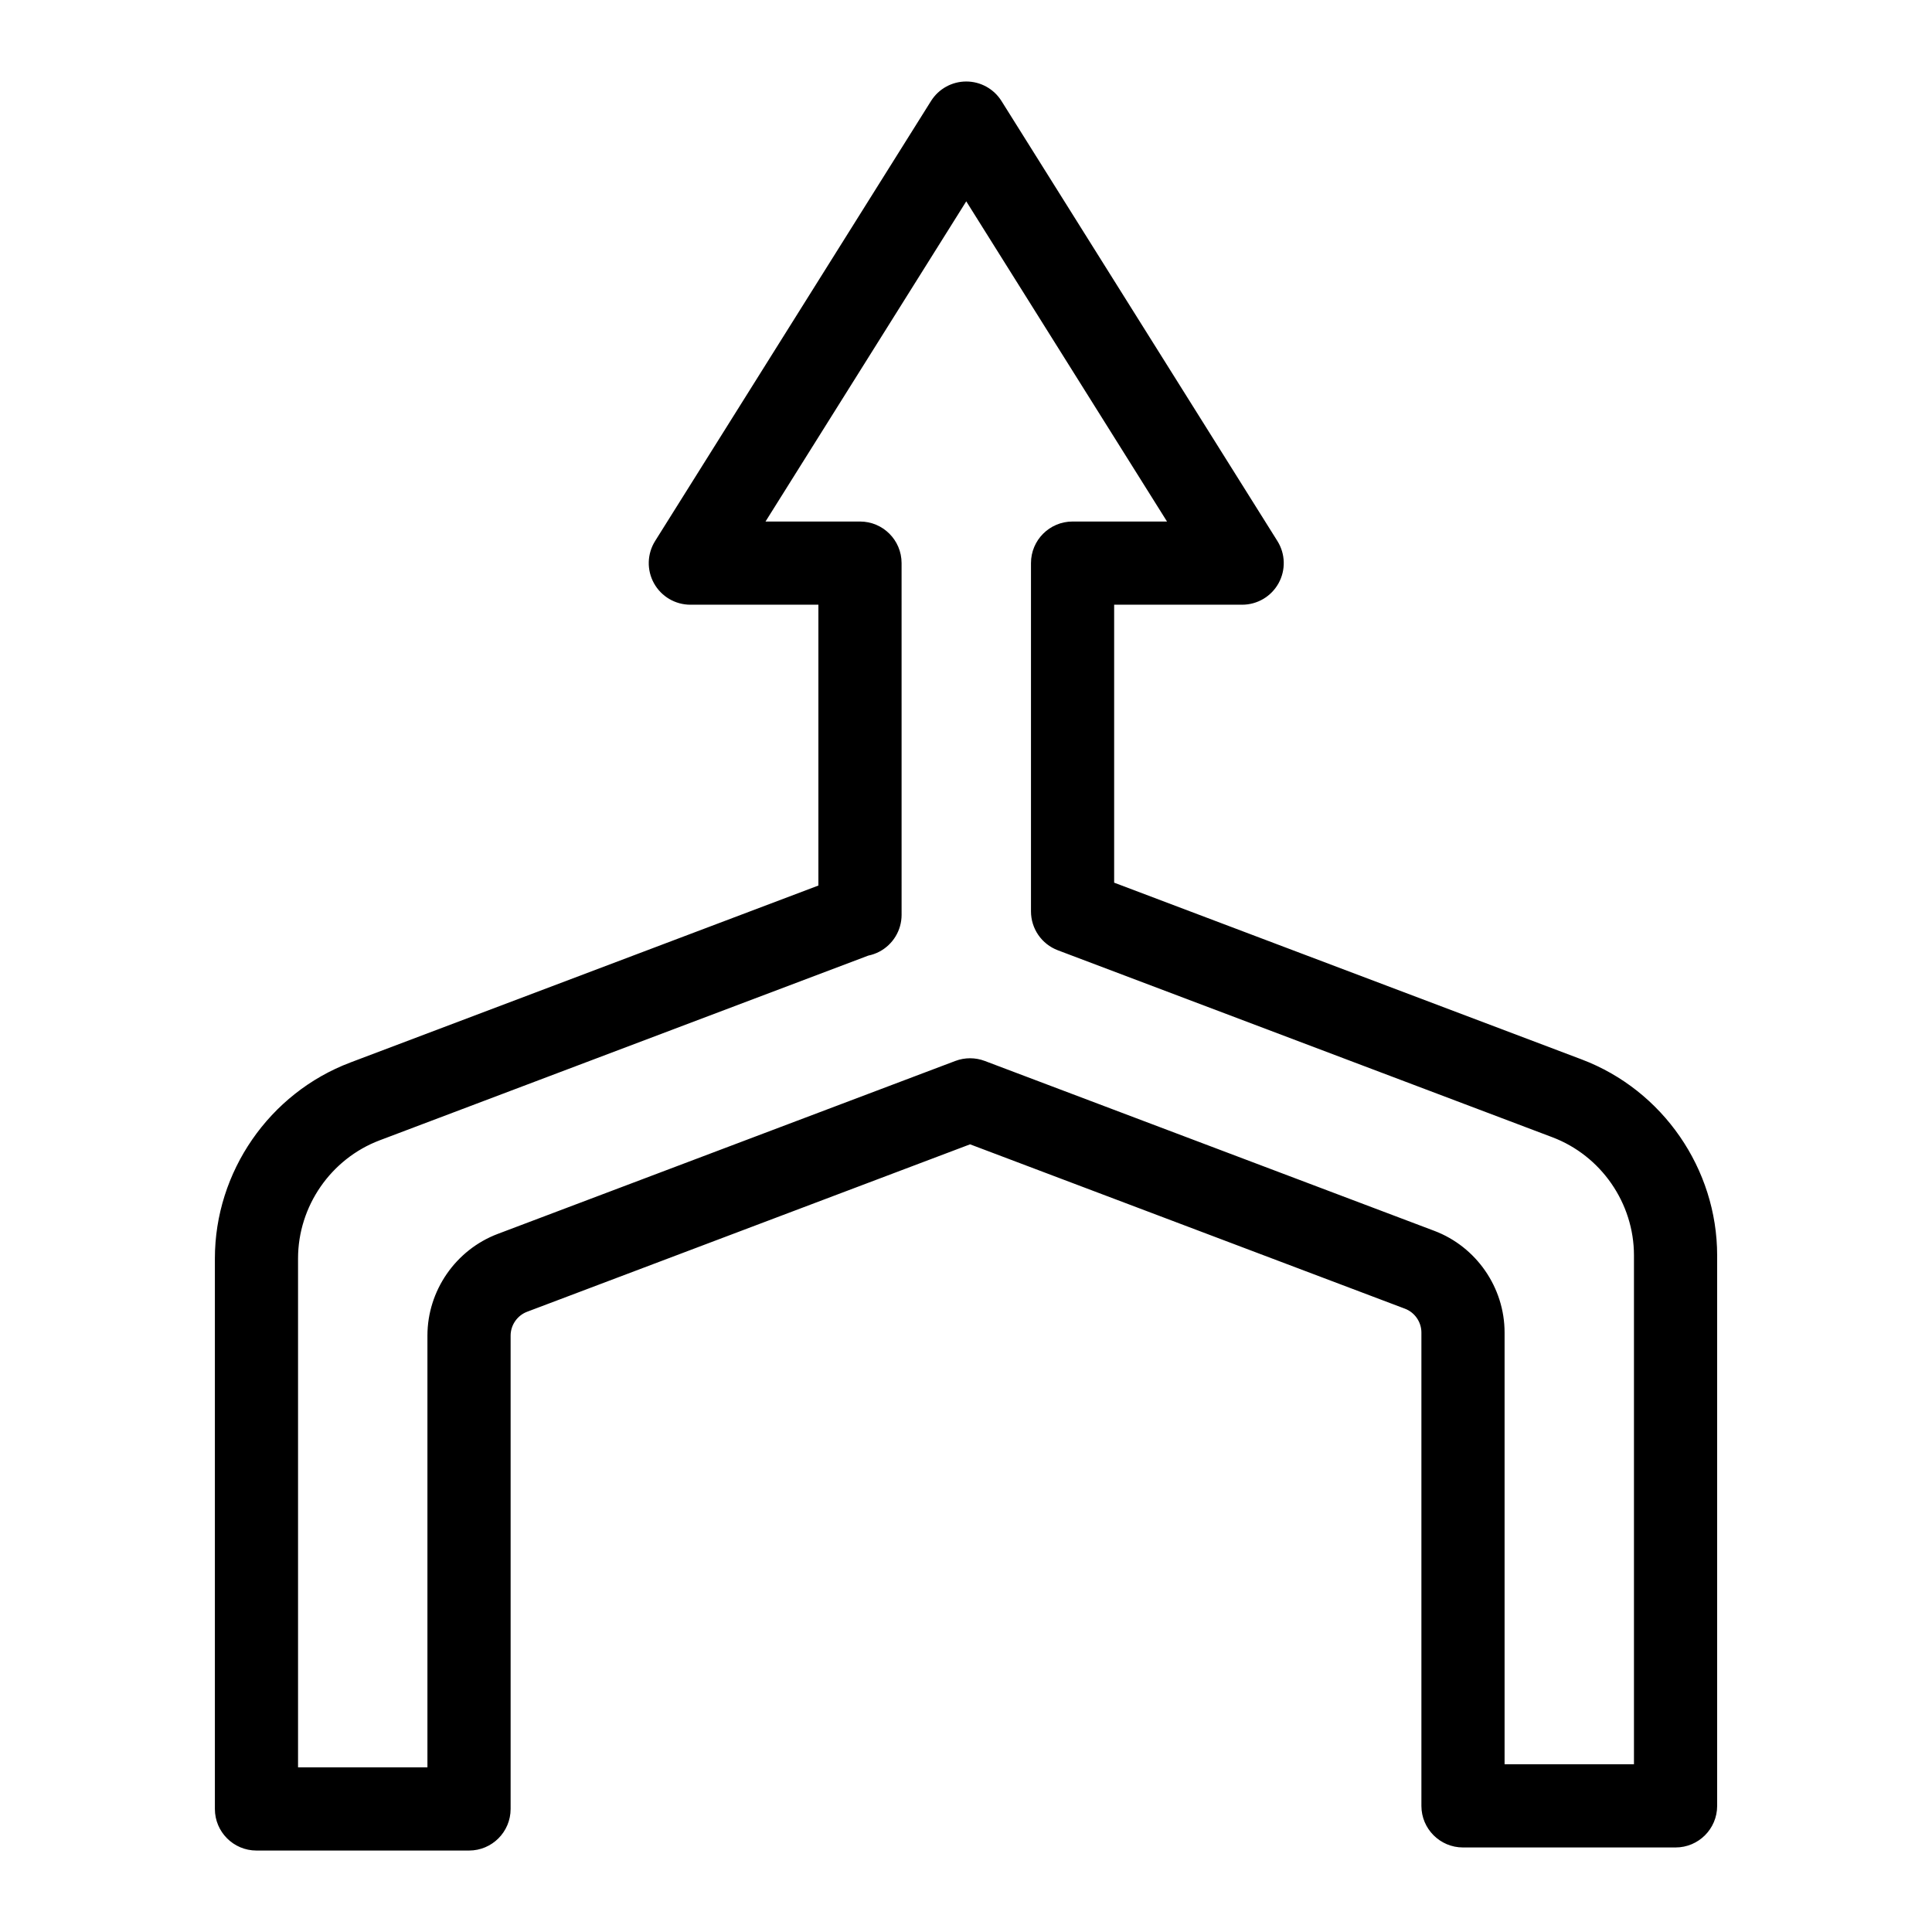
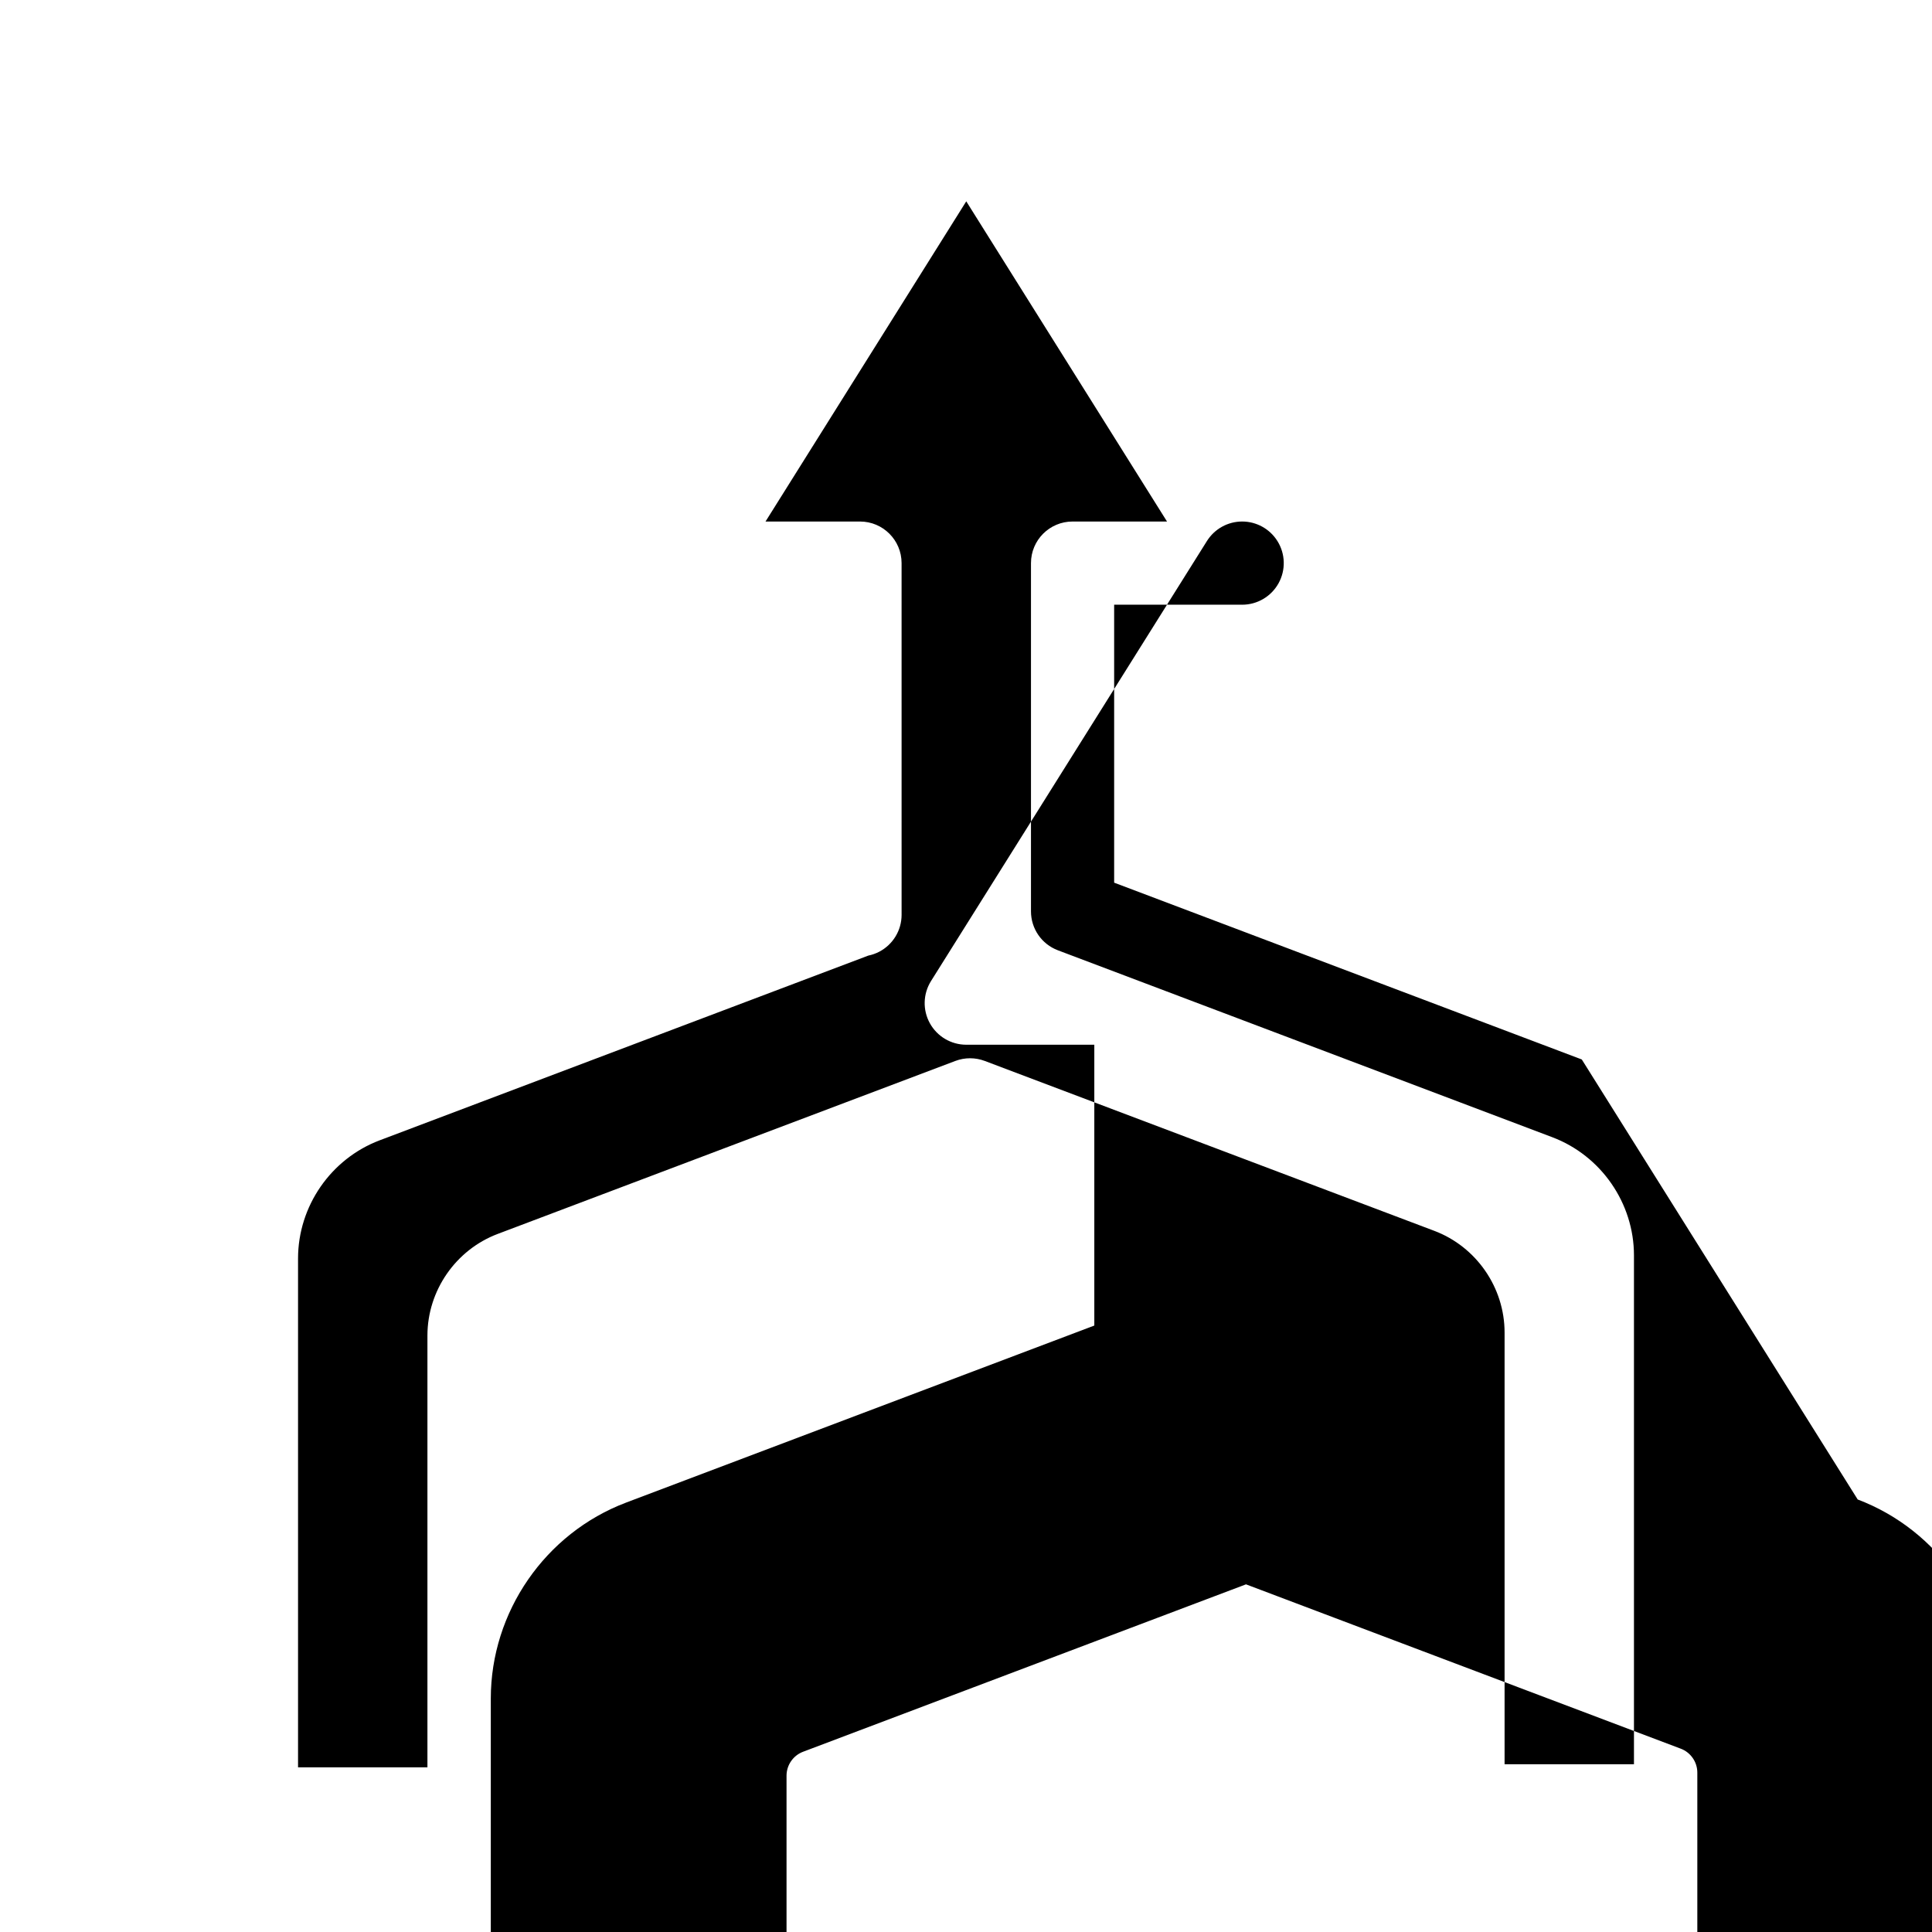
<svg xmlns="http://www.w3.org/2000/svg" fill="#000000" width="800px" height="800px" version="1.1" viewBox="144 144 512 512">
-   <path d="m563.19 424.77-123.93-46.855v-73.66h33.926c4.008 0 7.703-2.176 9.645-5.688 1.941-3.508 1.824-7.793-0.309-11.191l-73.121-116.61c-2.016-3.215-5.543-5.168-9.336-5.168s-7.32 1.953-9.336 5.168l-73.121 116.61c-2.129 3.398-2.246 7.684-0.305 11.191 1.941 3.508 5.633 5.688 9.645 5.688h33.934v74.422l-124.07 46.91c-21.453 8.117-35.867 28.984-35.867 51.926v145.88c0 6.086 4.934 11.02 11.02 11.02h56.332c6.086 0 11.02-4.934 11.02-11.02v-125.44c0-2.793 1.758-5.336 4.371-6.324l117.39-44.371 115.24 43.559c2.609 0.984 4.367 3.527 4.367 6.32v125.44c0 6.086 4.934 11.02 11.02 11.02h56.336c6.086 0 11.02-4.934 11.02-11.02v-145.88c-0.004-22.938-14.422-43.805-35.875-51.926zm13.832 186.78h-34.293v-114.42c0-11.902-7.481-22.73-18.617-26.941l-119.14-45.027c-2.508-0.949-5.285-0.949-7.793 0l-121.29 45.844c-11.133 4.215-18.617 15.039-18.617 26.941v114.42h-34.289v-134.86c0-13.832 8.691-26.414 21.629-31.309l129.49-48.953c1-0.203 1.977-0.547 2.91-1.031 3.637-1.902 5.918-5.664 5.918-9.77l-0.004-93.215c0-6.086-4.934-11.02-11.02-11.02h-25.039l53.199-84.852 53.203 84.852h-25.031c-6.086 0-11.02 4.934-11.02 11.02v92.297c0 4.586 2.836 8.688 7.125 10.309l131.04 49.543c12.938 4.898 21.633 17.48 21.633 31.309v134.86z" />
+   <path d="m563.19 424.77-123.93-46.855v-73.66h33.926c4.008 0 7.703-2.176 9.645-5.688 1.941-3.508 1.824-7.793-0.309-11.191c-2.016-3.215-5.543-5.168-9.336-5.168s-7.32 1.953-9.336 5.168l-73.121 116.61c-2.129 3.398-2.246 7.684-0.305 11.191 1.941 3.508 5.633 5.688 9.645 5.688h33.934v74.422l-124.07 46.91c-21.453 8.117-35.867 28.984-35.867 51.926v145.88c0 6.086 4.934 11.02 11.02 11.02h56.332c6.086 0 11.02-4.934 11.02-11.02v-125.44c0-2.793 1.758-5.336 4.371-6.324l117.39-44.371 115.24 43.559c2.609 0.984 4.367 3.527 4.367 6.32v125.44c0 6.086 4.934 11.02 11.02 11.02h56.336c6.086 0 11.02-4.934 11.02-11.02v-145.88c-0.004-22.938-14.422-43.805-35.875-51.926zm13.832 186.78h-34.293v-114.42c0-11.902-7.481-22.73-18.617-26.941l-119.14-45.027c-2.508-0.949-5.285-0.949-7.793 0l-121.29 45.844c-11.133 4.215-18.617 15.039-18.617 26.941v114.42h-34.289v-134.86c0-13.832 8.691-26.414 21.629-31.309l129.49-48.953c1-0.203 1.977-0.547 2.91-1.031 3.637-1.902 5.918-5.664 5.918-9.77l-0.004-93.215c0-6.086-4.934-11.02-11.02-11.02h-25.039l53.199-84.852 53.203 84.852h-25.031c-6.086 0-11.02 4.934-11.02 11.02v92.297c0 4.586 2.836 8.688 7.125 10.309l131.04 49.543c12.938 4.898 21.633 17.48 21.633 31.309v134.86z" />
</svg>